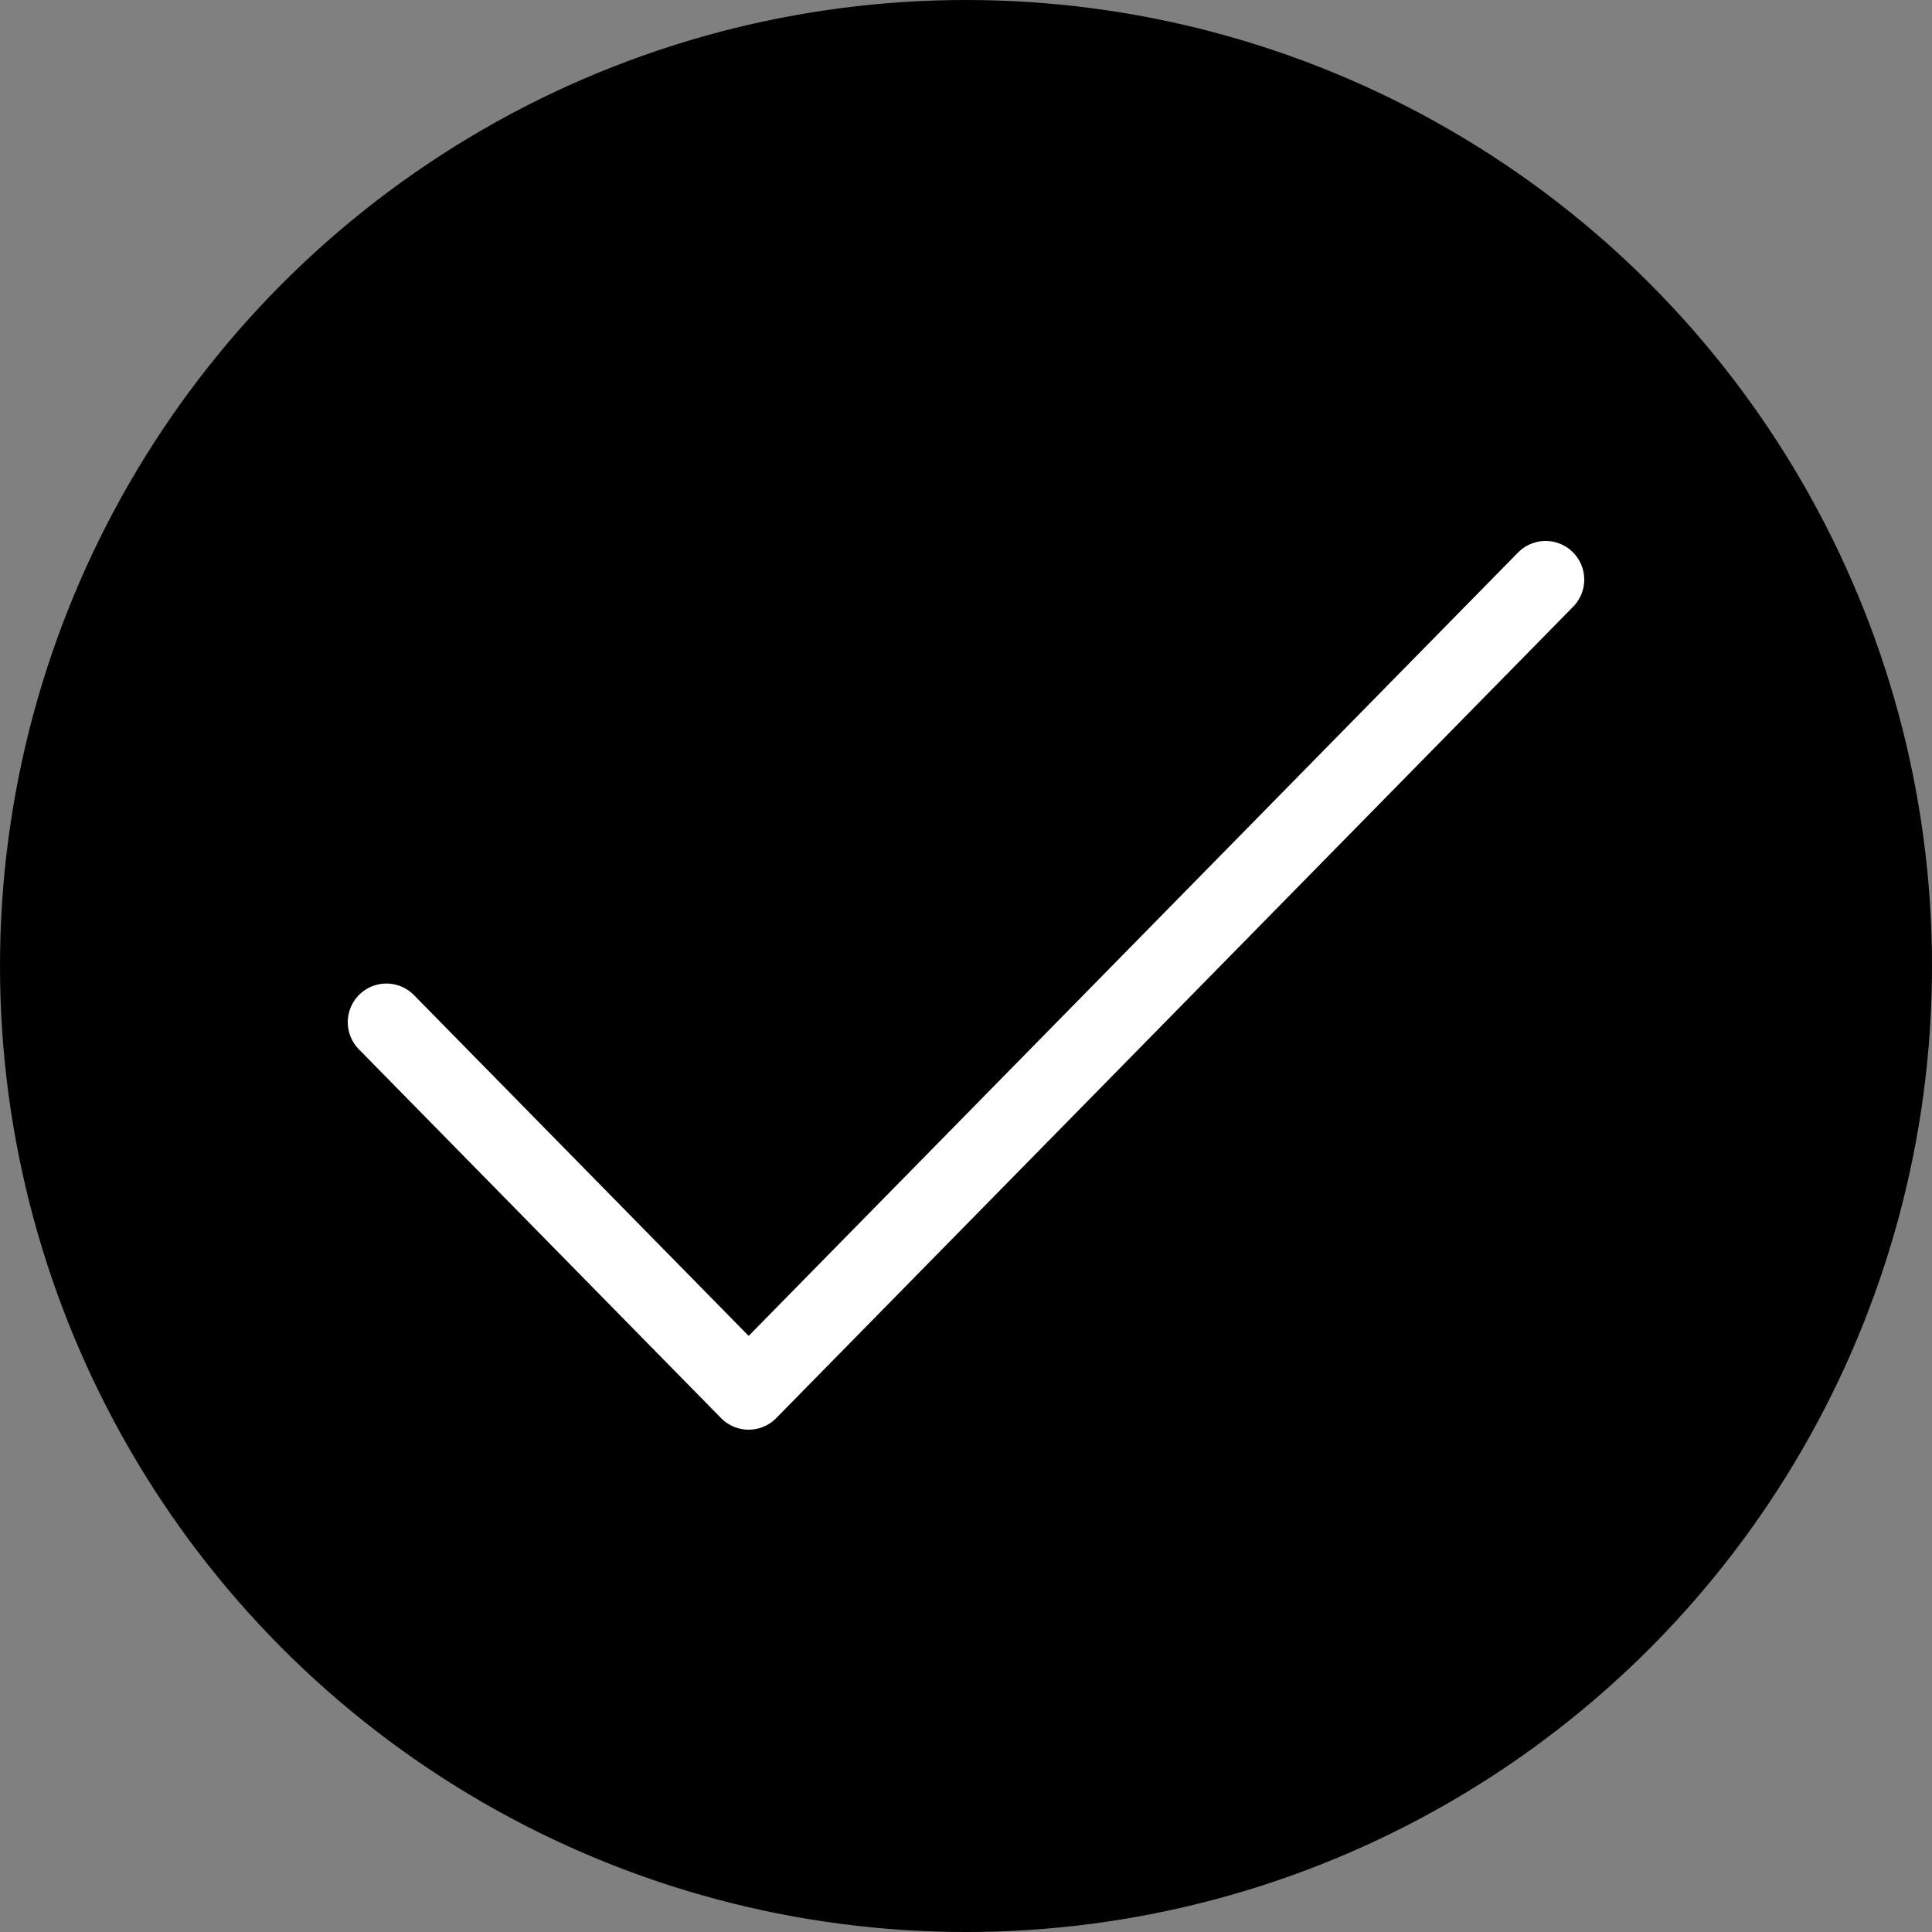
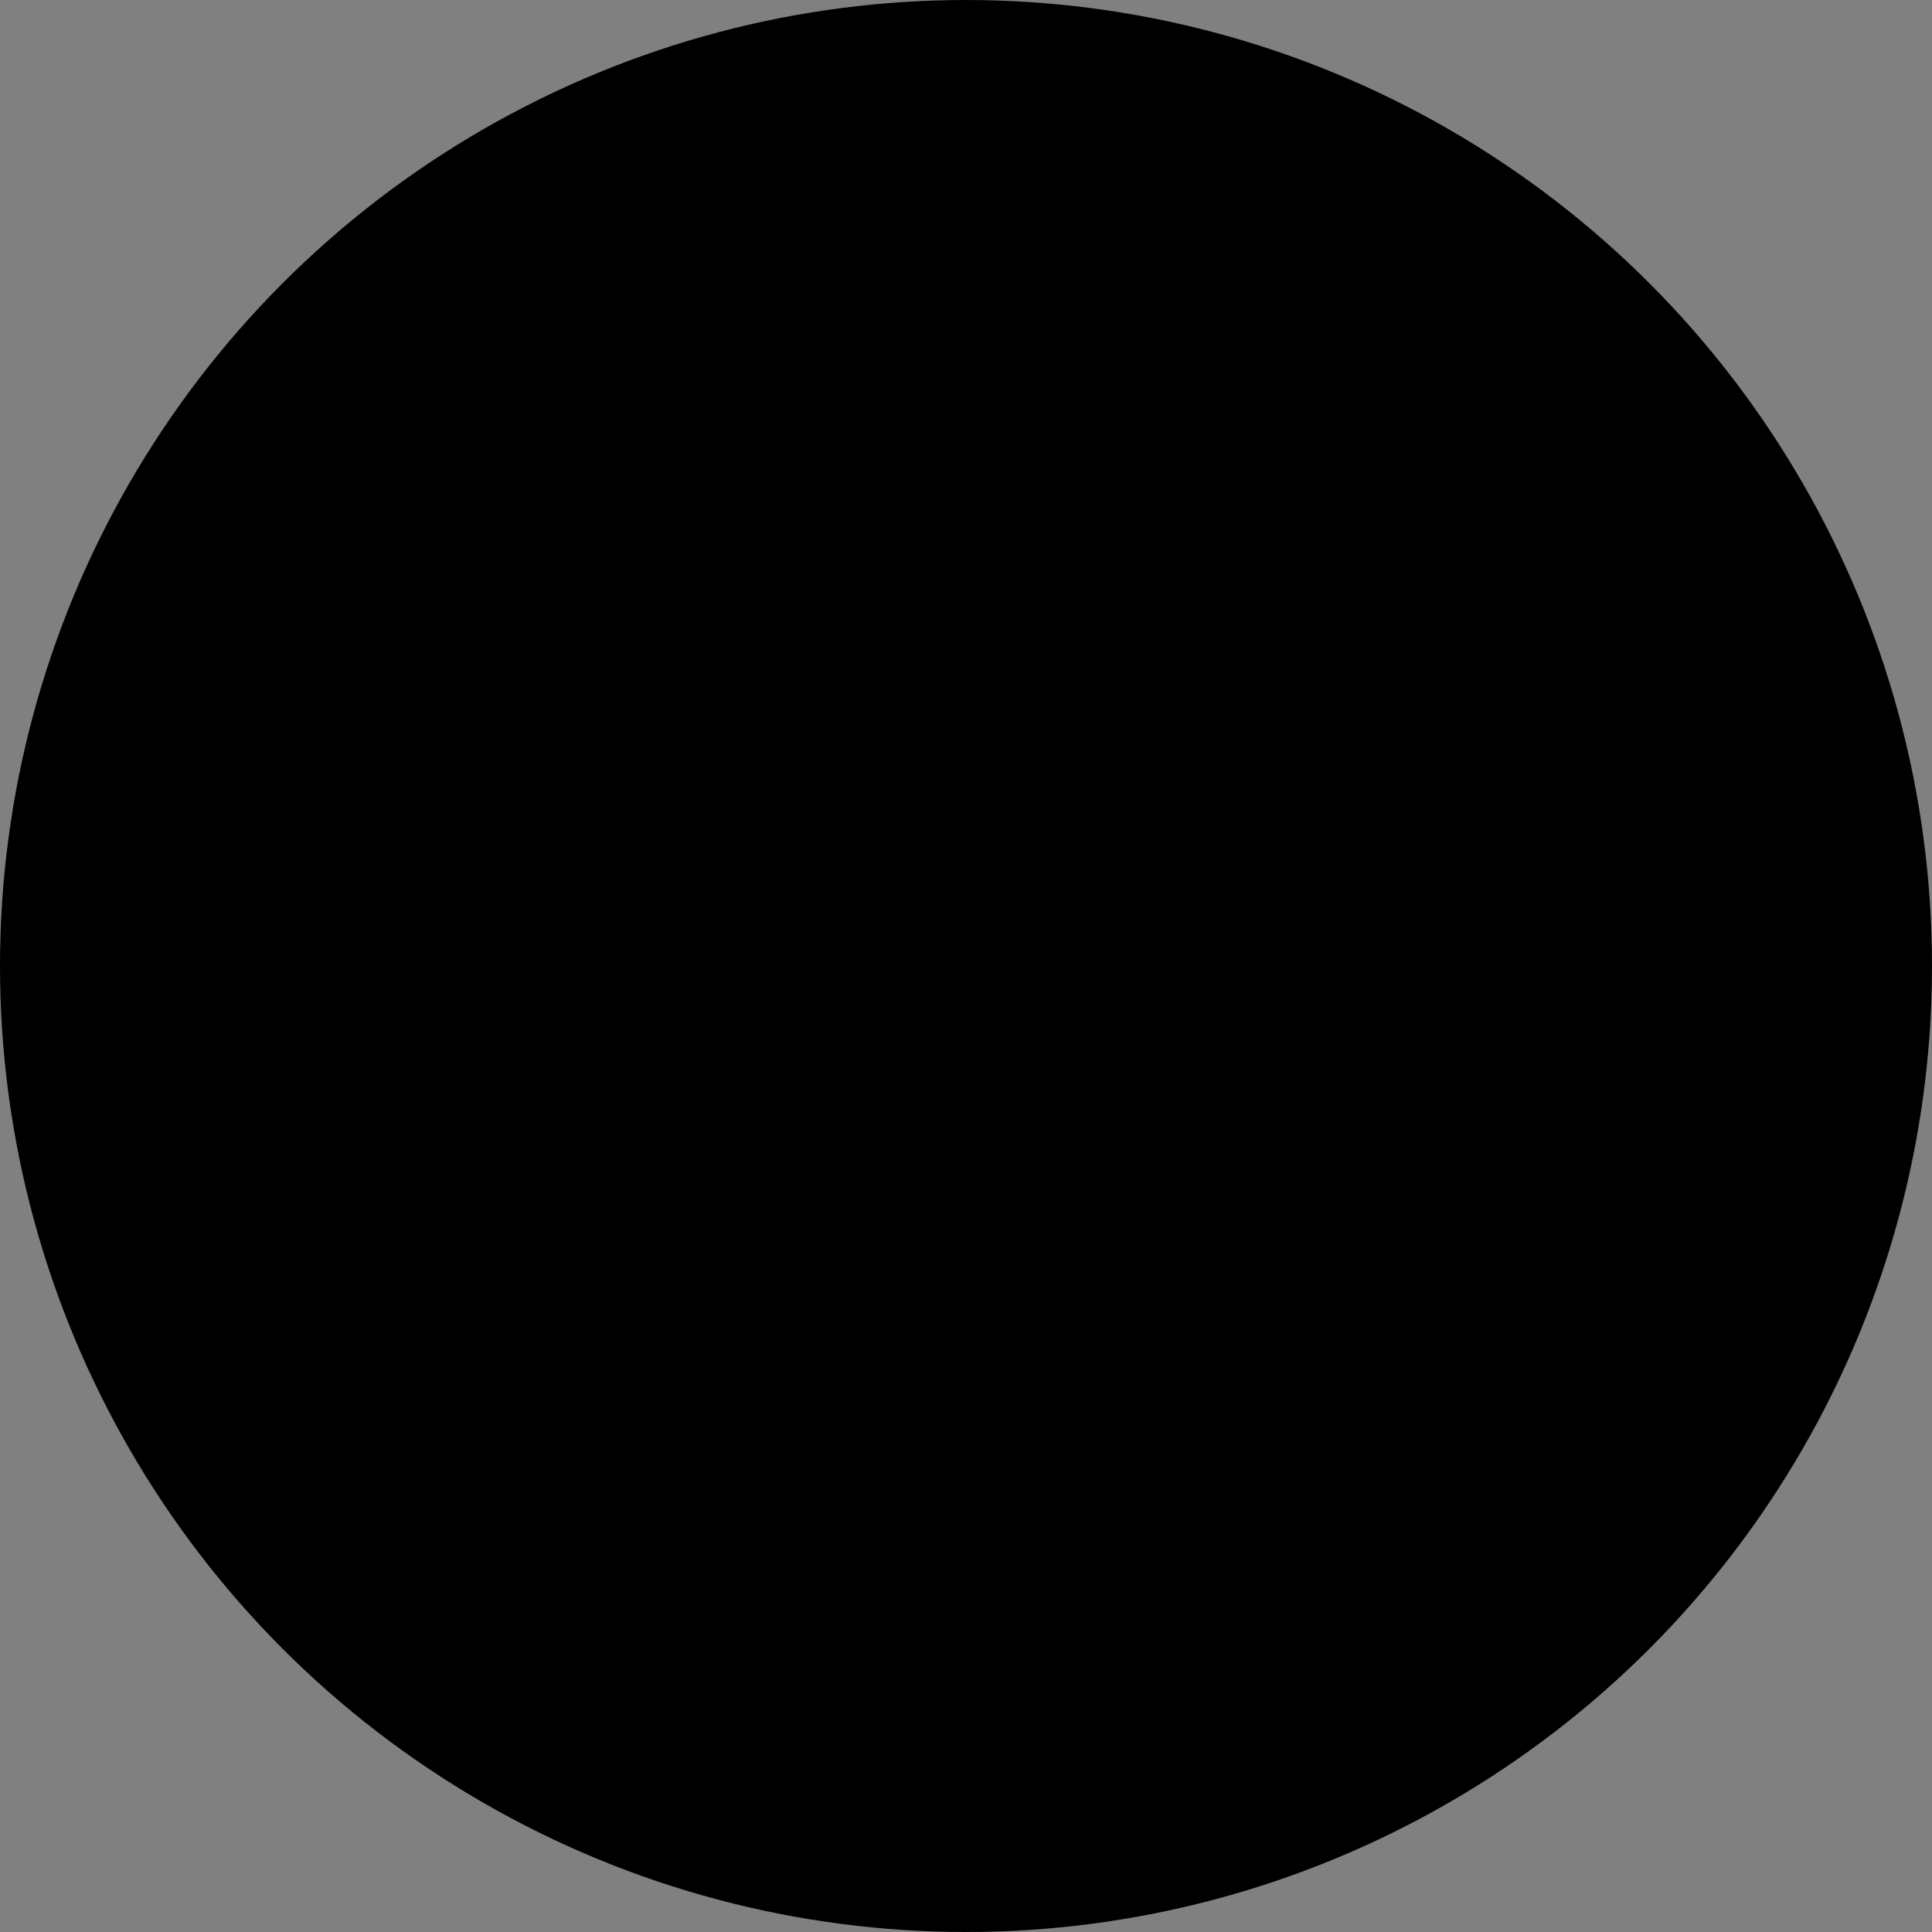
<svg xmlns="http://www.w3.org/2000/svg" width="50" height="50" viewBox="0 0 50 50" fill="none">
  <rect x="0" y="0" width="50" height="50" fill="#808080" stroke="none" />
  <circle cx="25" cy="25" r="25" fill="black" />
-   <path d="M40 15L19.375 36L10 26.454" stroke="white" stroke-width="2" stroke-linecap="round" stroke-linejoin="round" />
</svg>